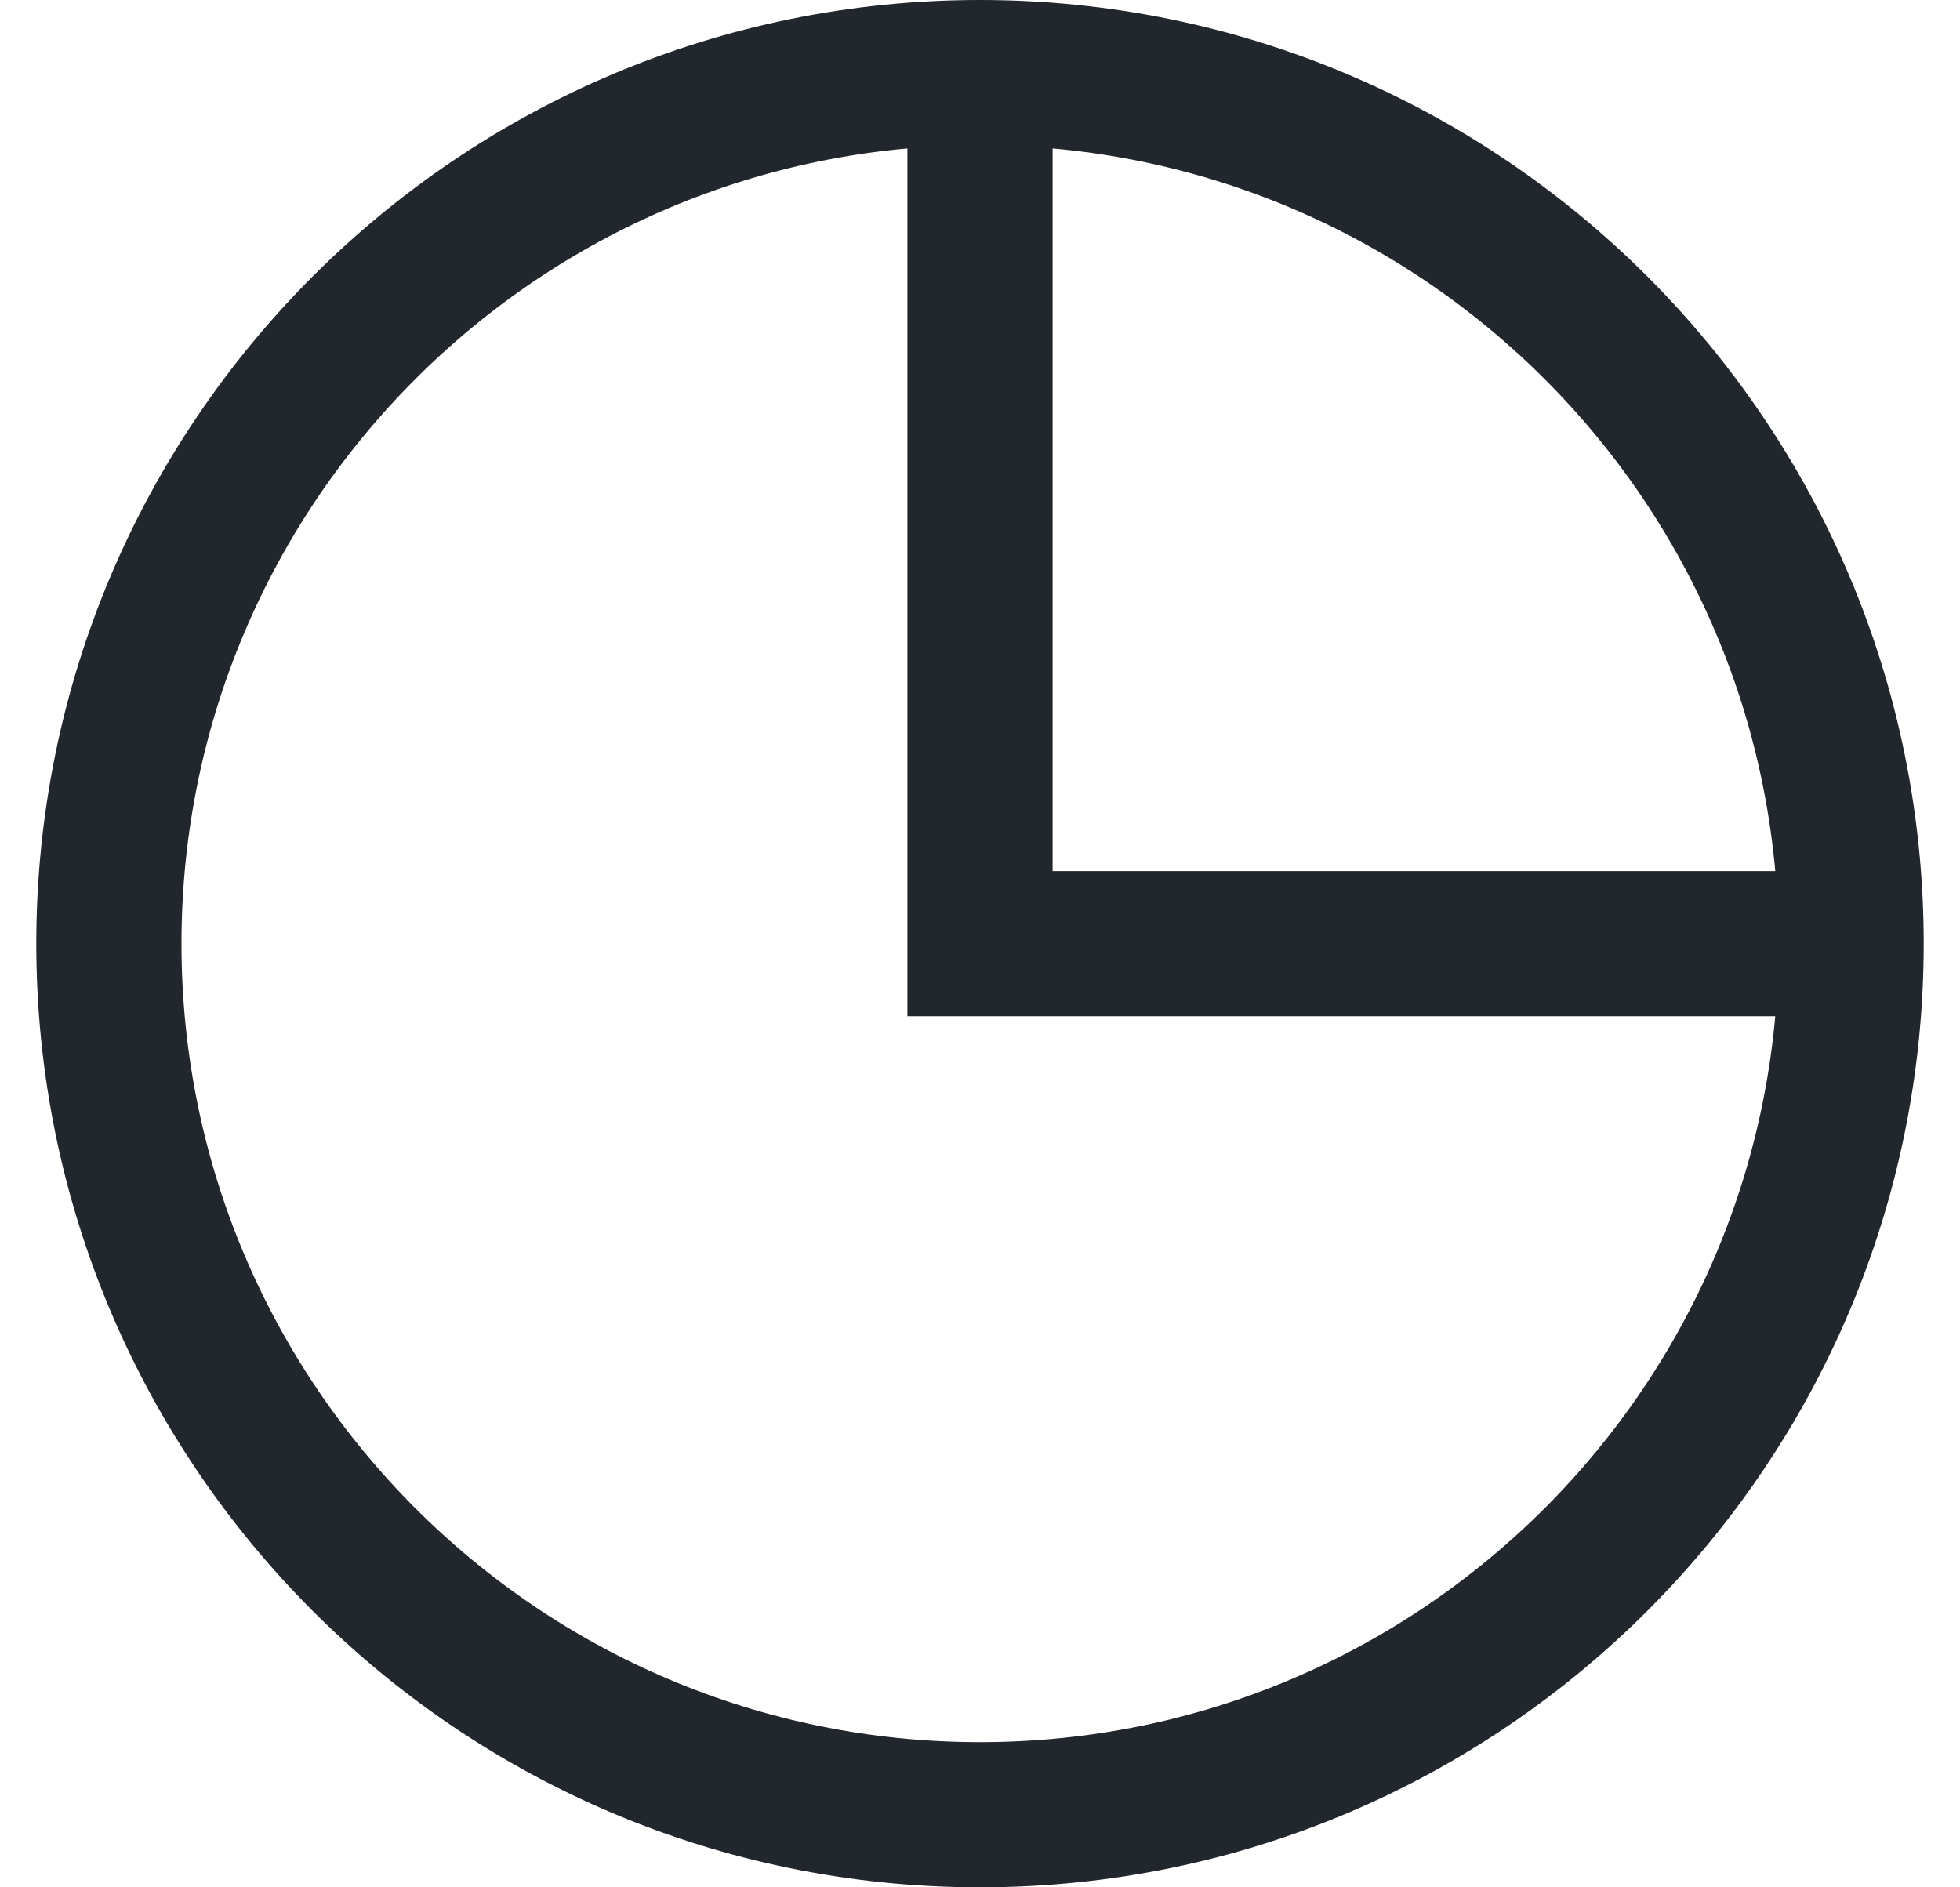
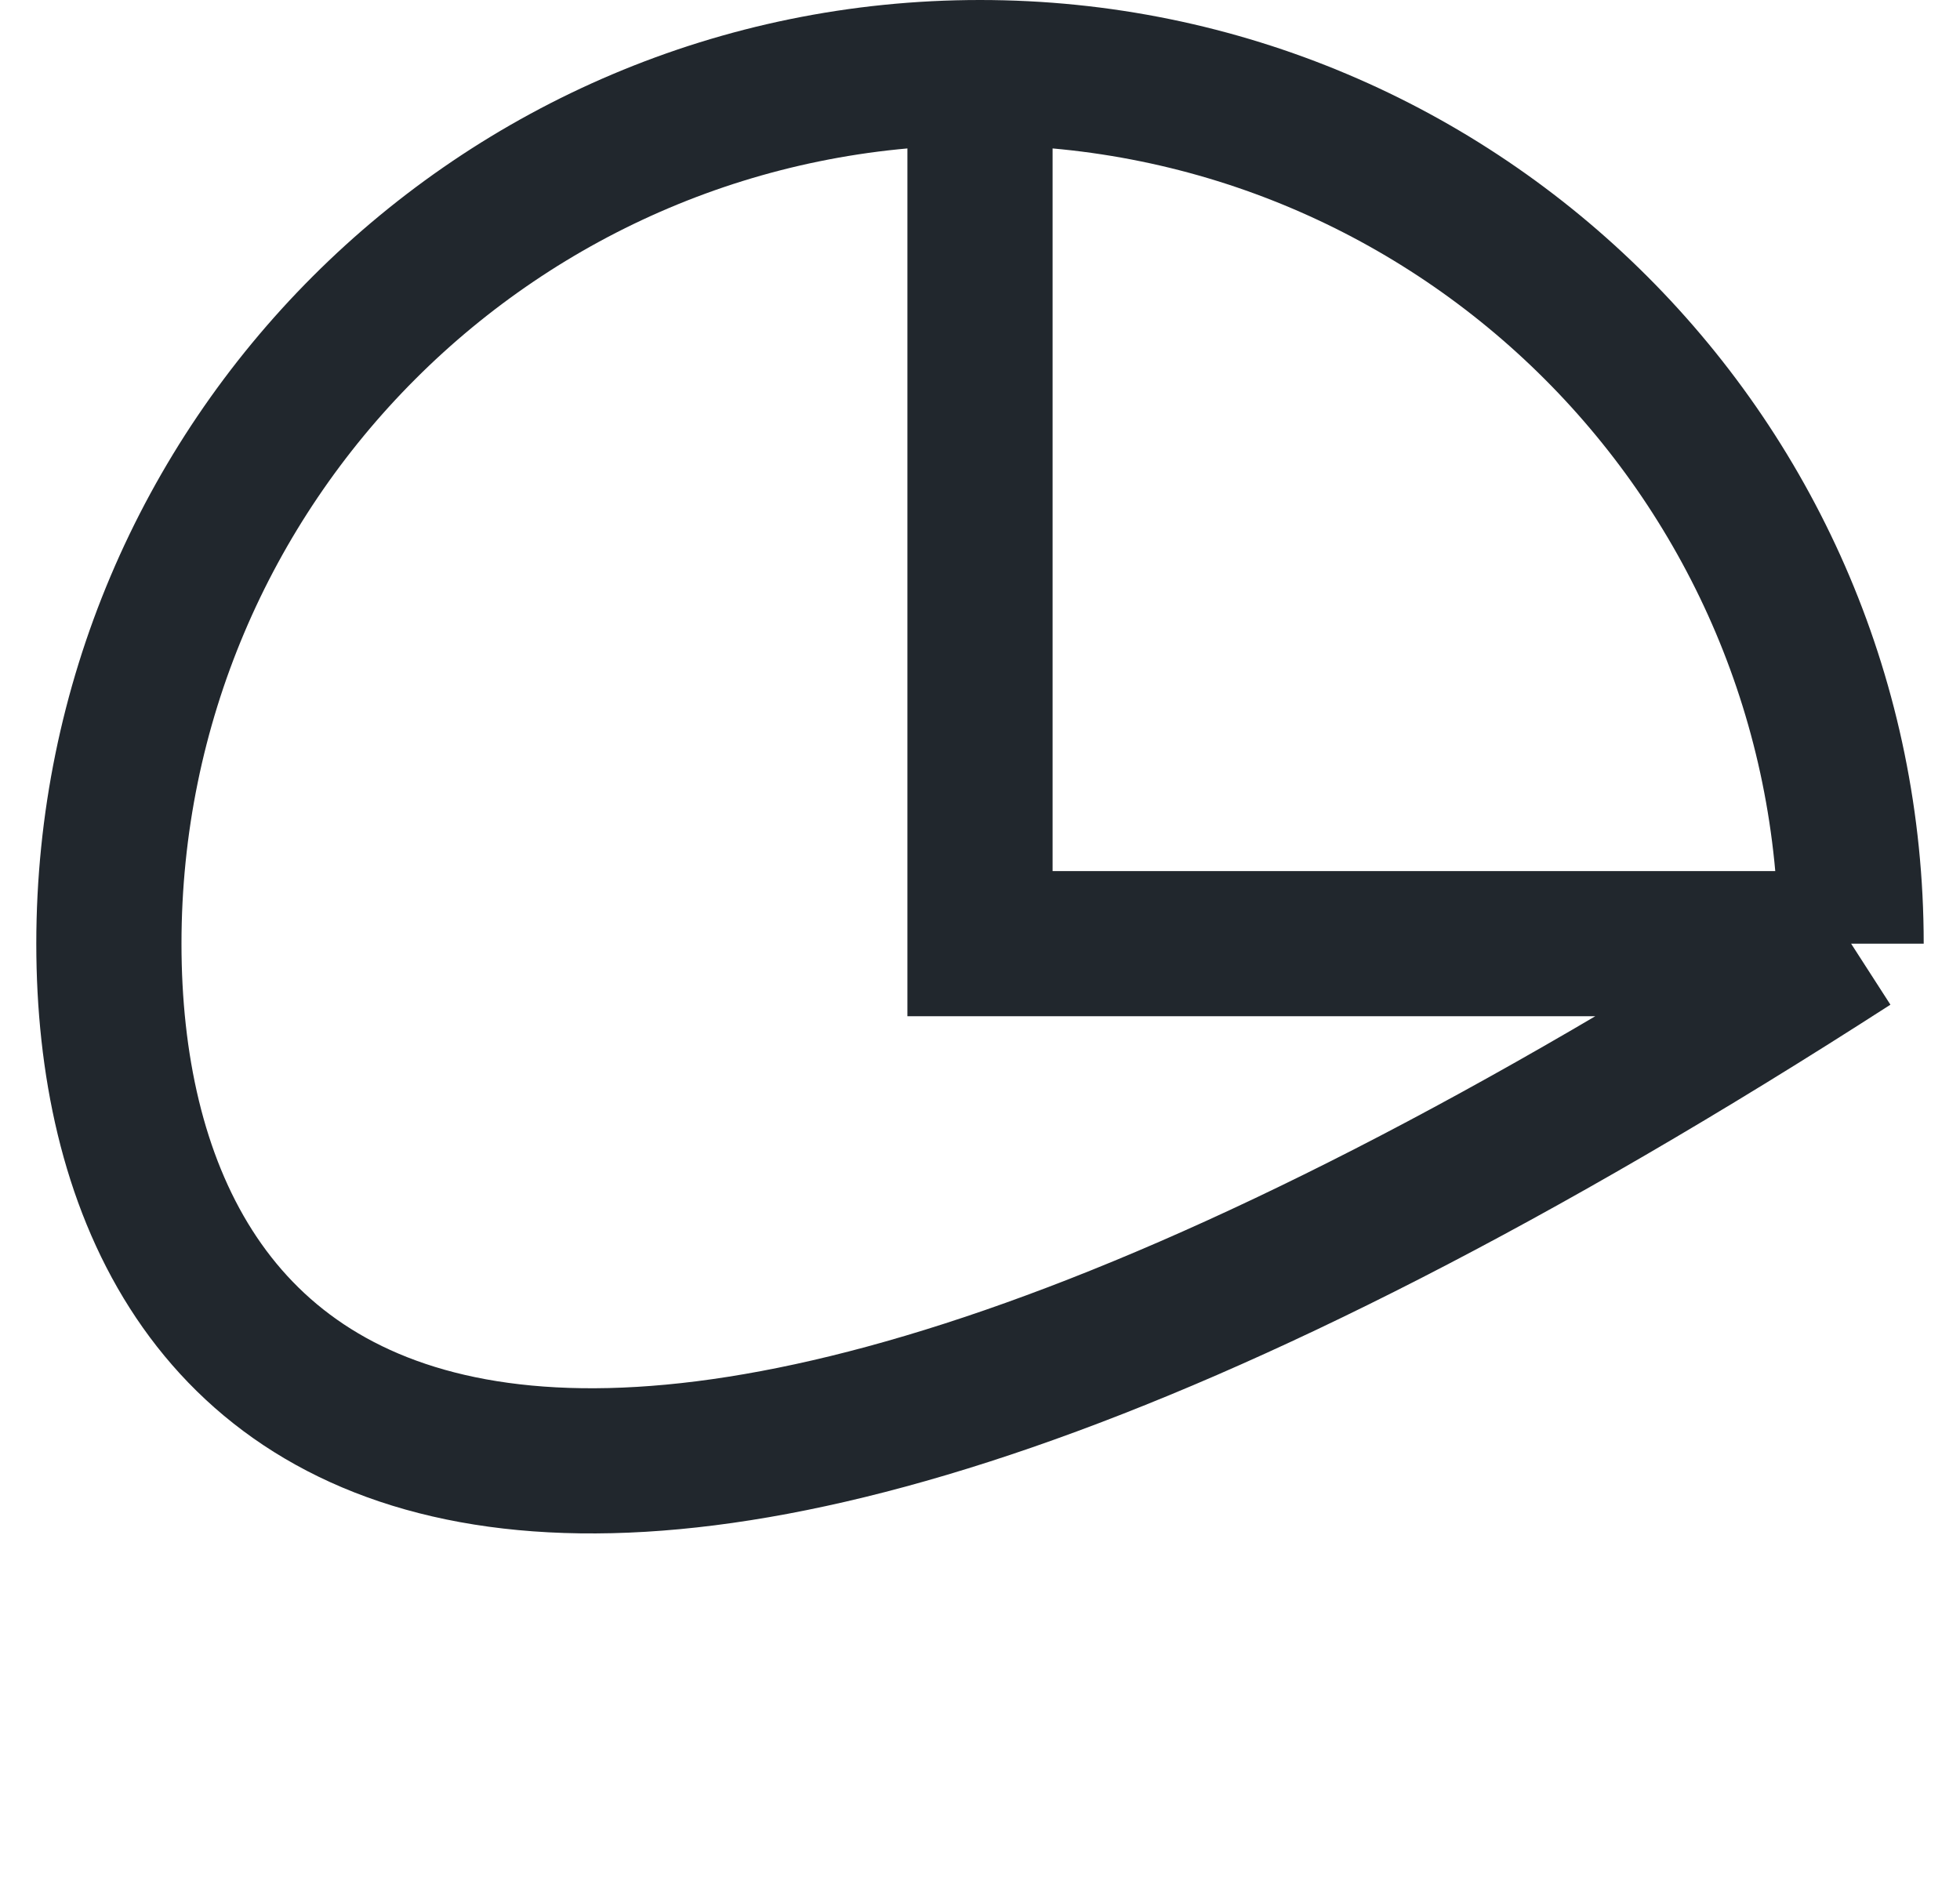
<svg xmlns="http://www.w3.org/2000/svg" width="27" height="26" viewBox="0 0 27 26" fill="none">
-   <path d="M25.5 13C25.5 19.627 20.127 25 13.5 25C6.873 25 1.5 19.627 1.5 13C1.5 6.373 6.873 1 13.5 1M25.5 13C25.5 6.373 20.127 1 13.5 1M25.5 13H13.5V1" stroke="#21272D" stroke-width="2" />
+   <path d="M25.5 13C6.873 25 1.5 19.627 1.5 13C1.5 6.373 6.873 1 13.5 1M25.5 13C25.5 6.373 20.127 1 13.5 1M25.5 13H13.5V1" stroke="#21272D" stroke-width="2" />
</svg>